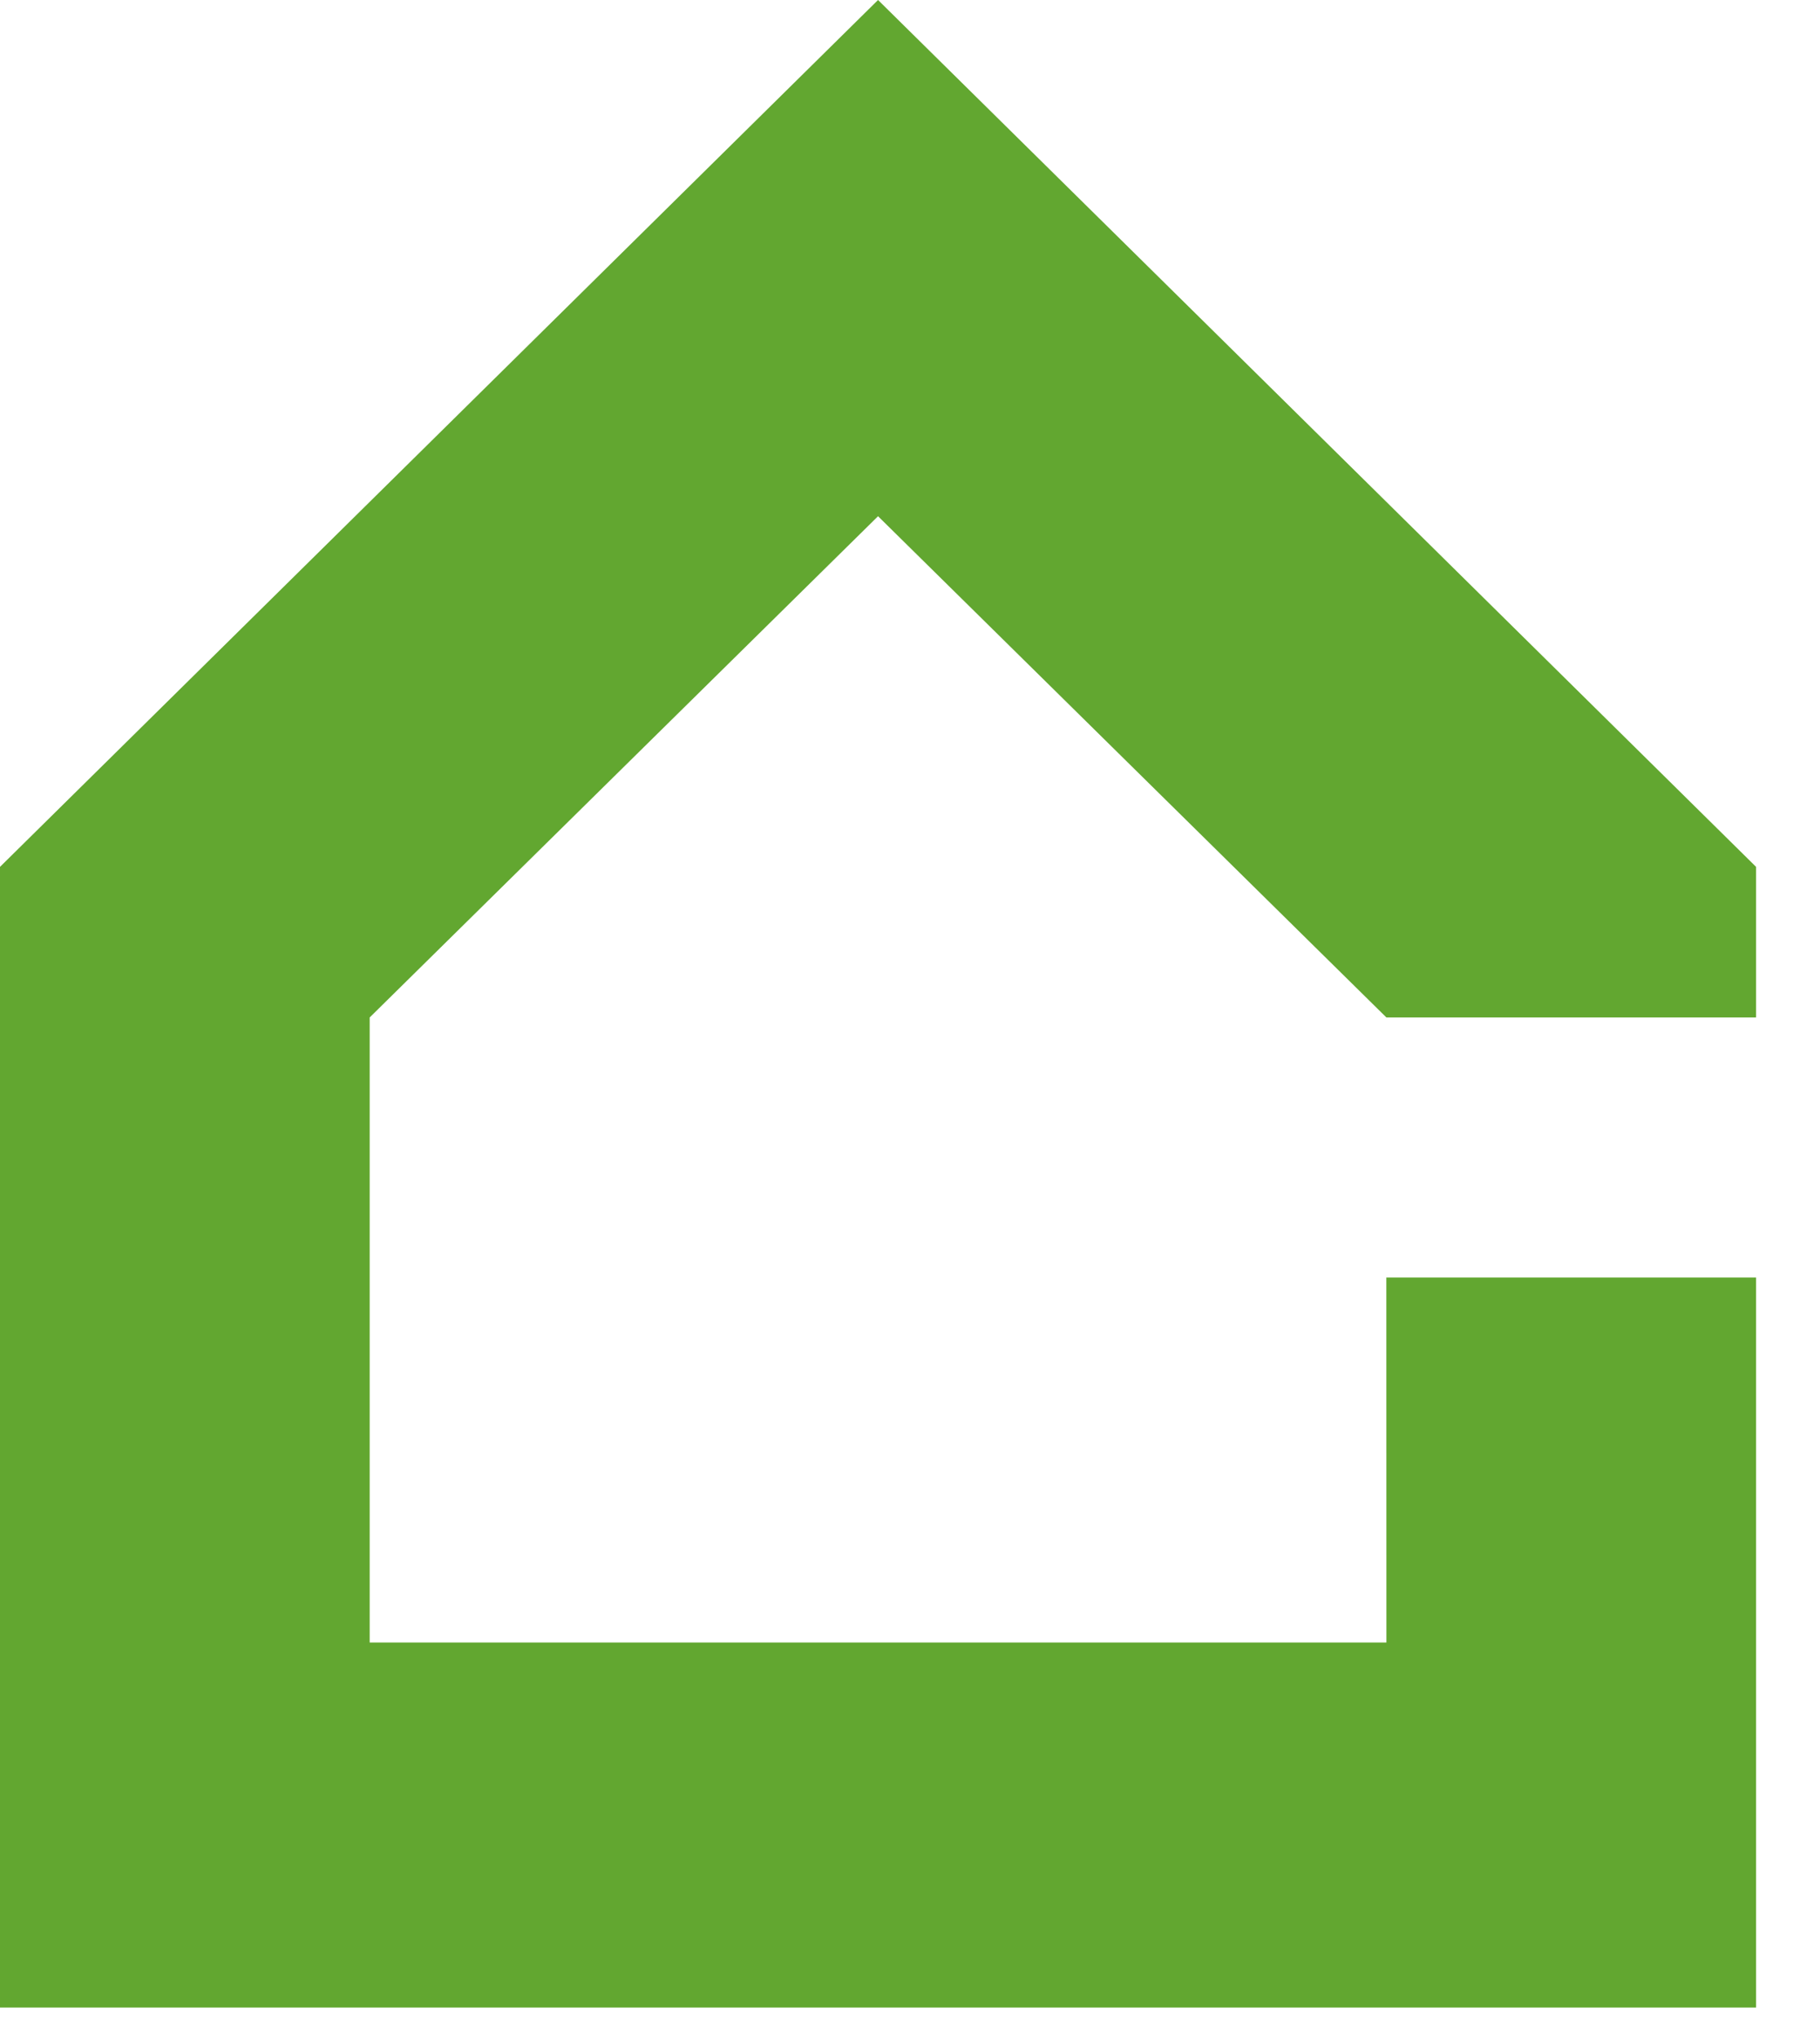
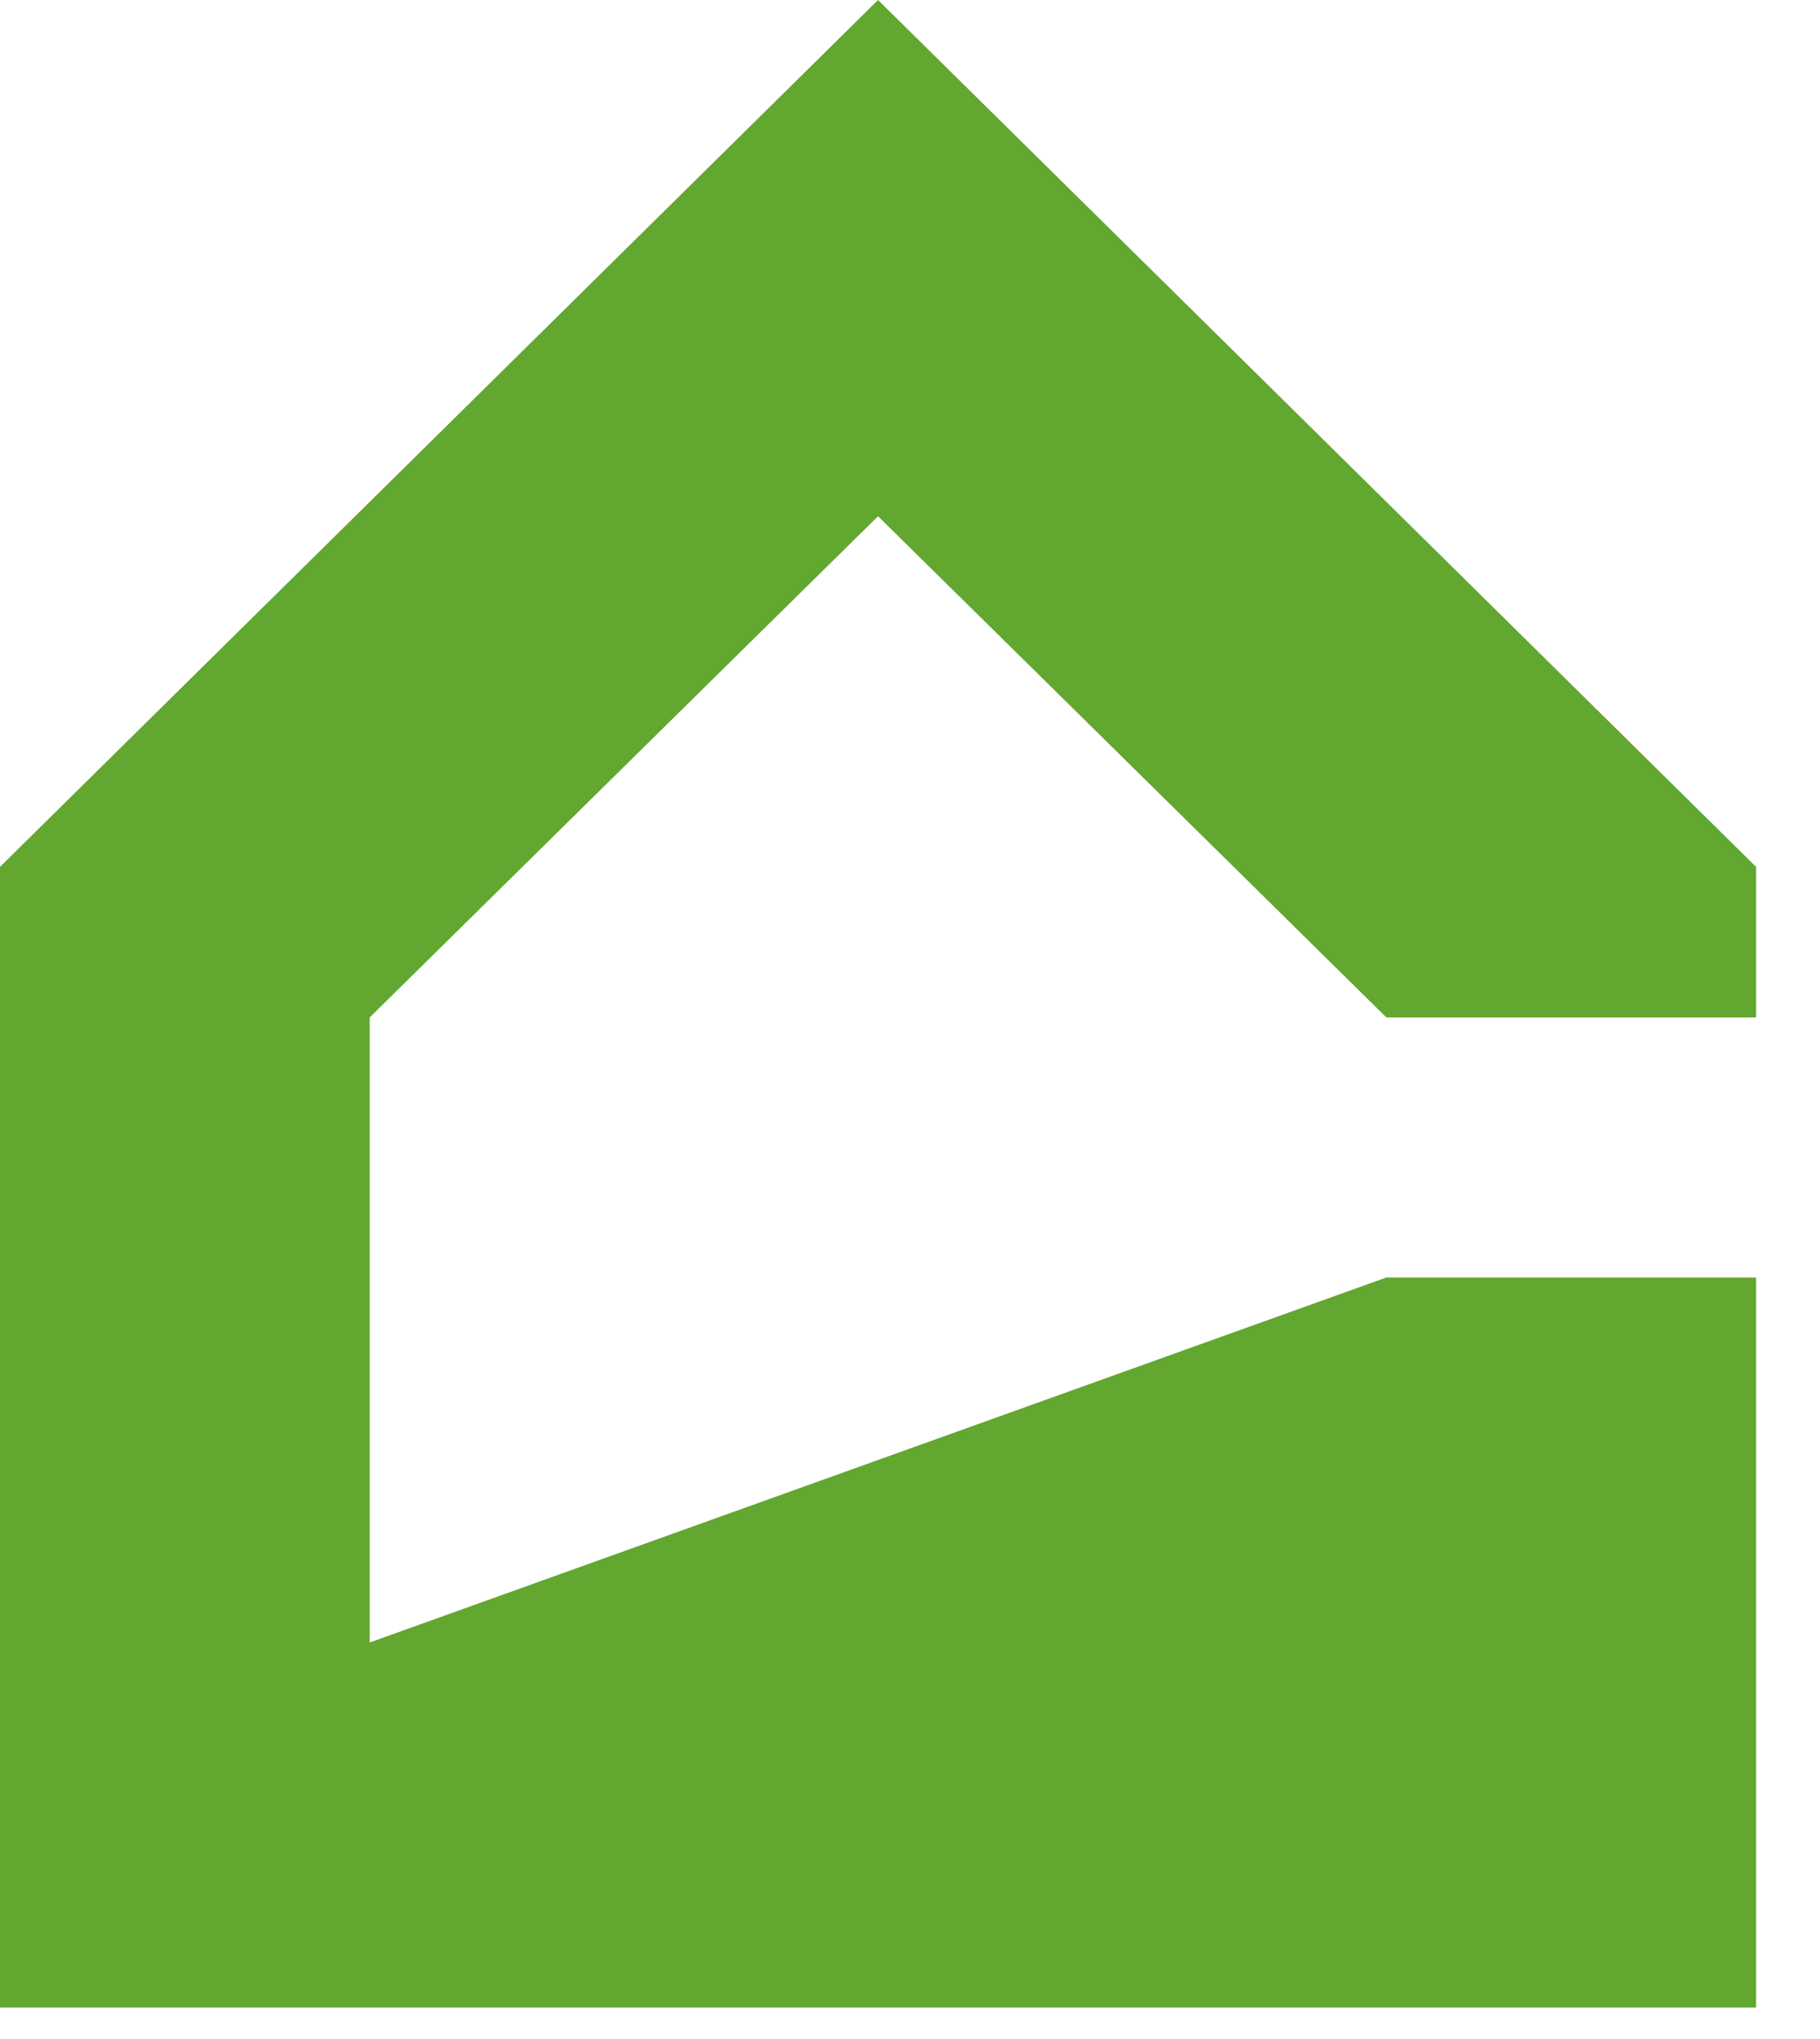
<svg xmlns="http://www.w3.org/2000/svg" width="25" height="28" viewBox="0 0 25 28" fill="none">
-   <path d="M24.122 13.972L24.122 11.904L12.061 1.90735e-06L0 11.904L0 27.568L24.122 27.568V17.543L19.043 17.543L19.044 22.555L5.078 22.555L5.078 13.972L12.061 7.089L19.044 13.972L24.122 13.972Z" fill="#62A730" />
+   <path d="M24.122 13.972L24.122 11.904L12.061 1.90735e-06L0 11.904L0 27.568L24.122 27.568V17.543L19.043 17.543L5.078 22.555L5.078 13.972L12.061 7.089L19.044 13.972L24.122 13.972Z" fill="#62A730" />
</svg>